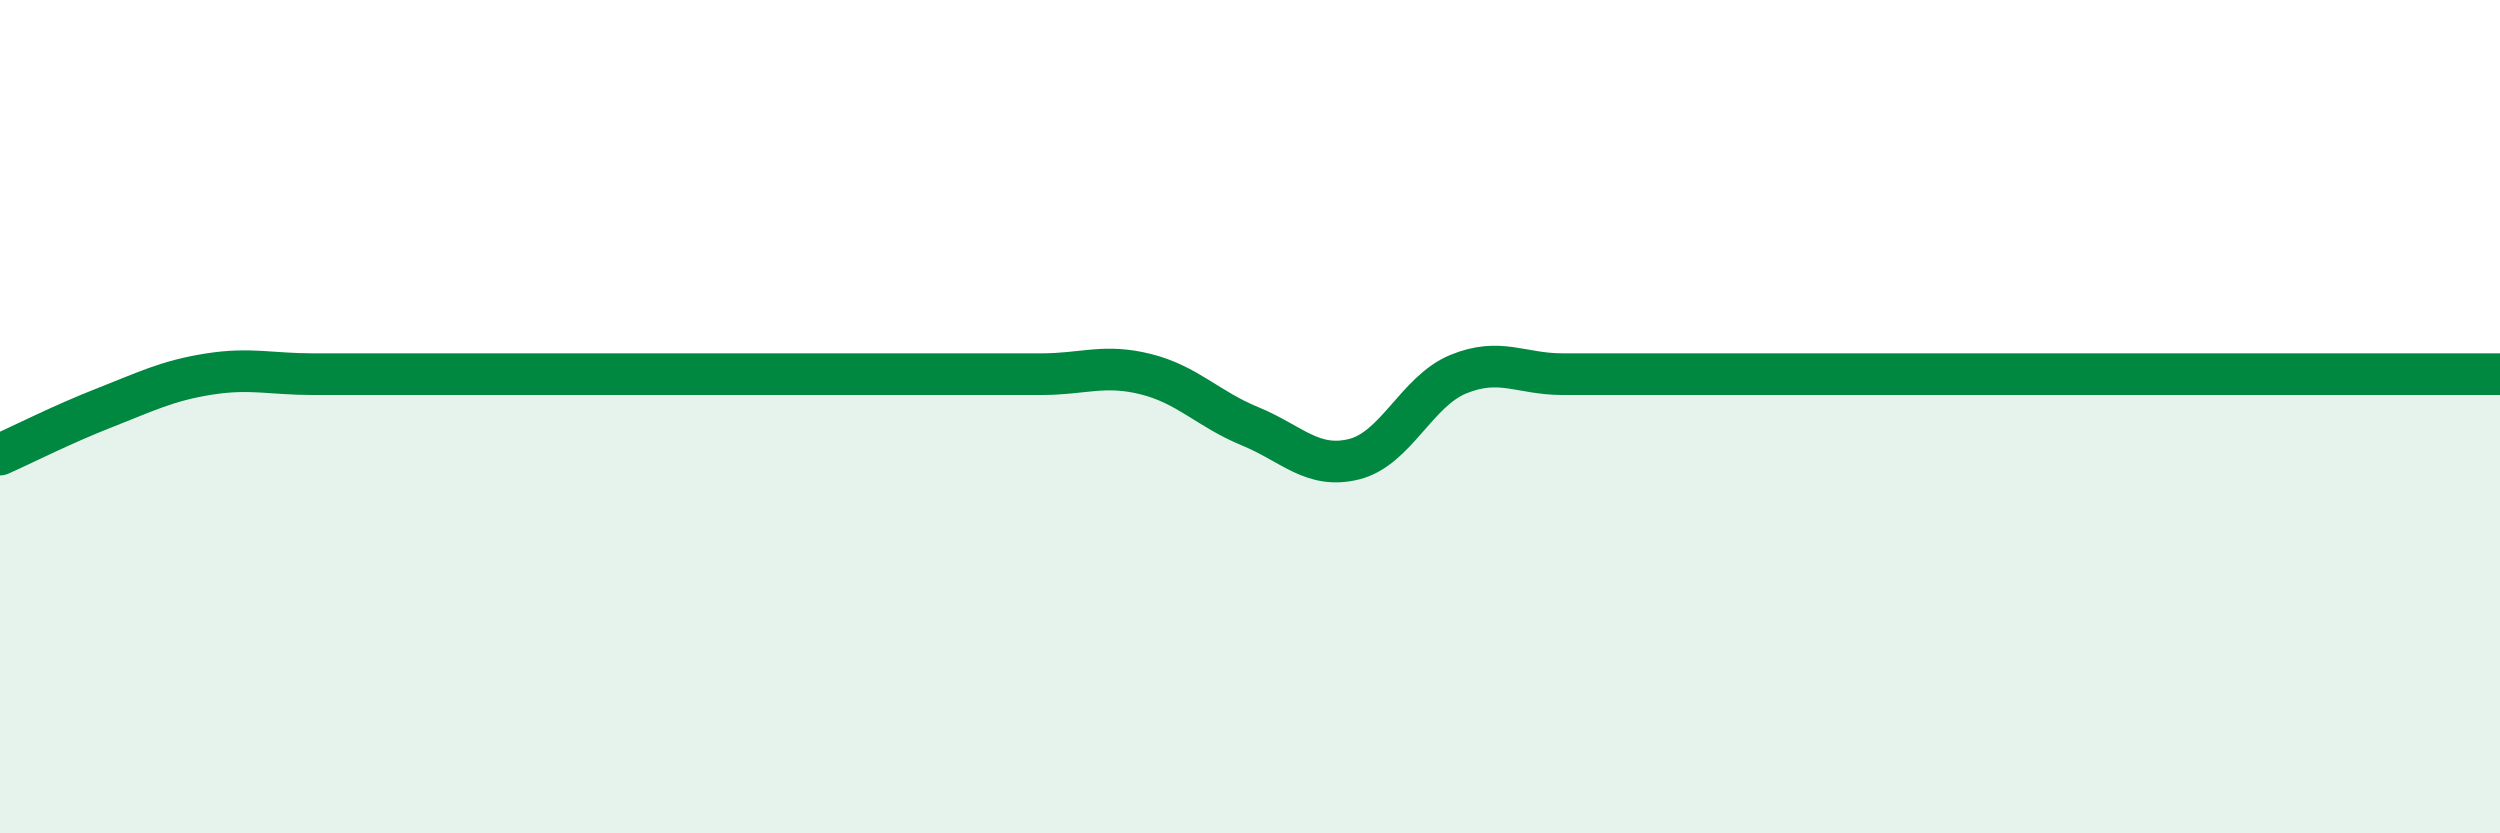
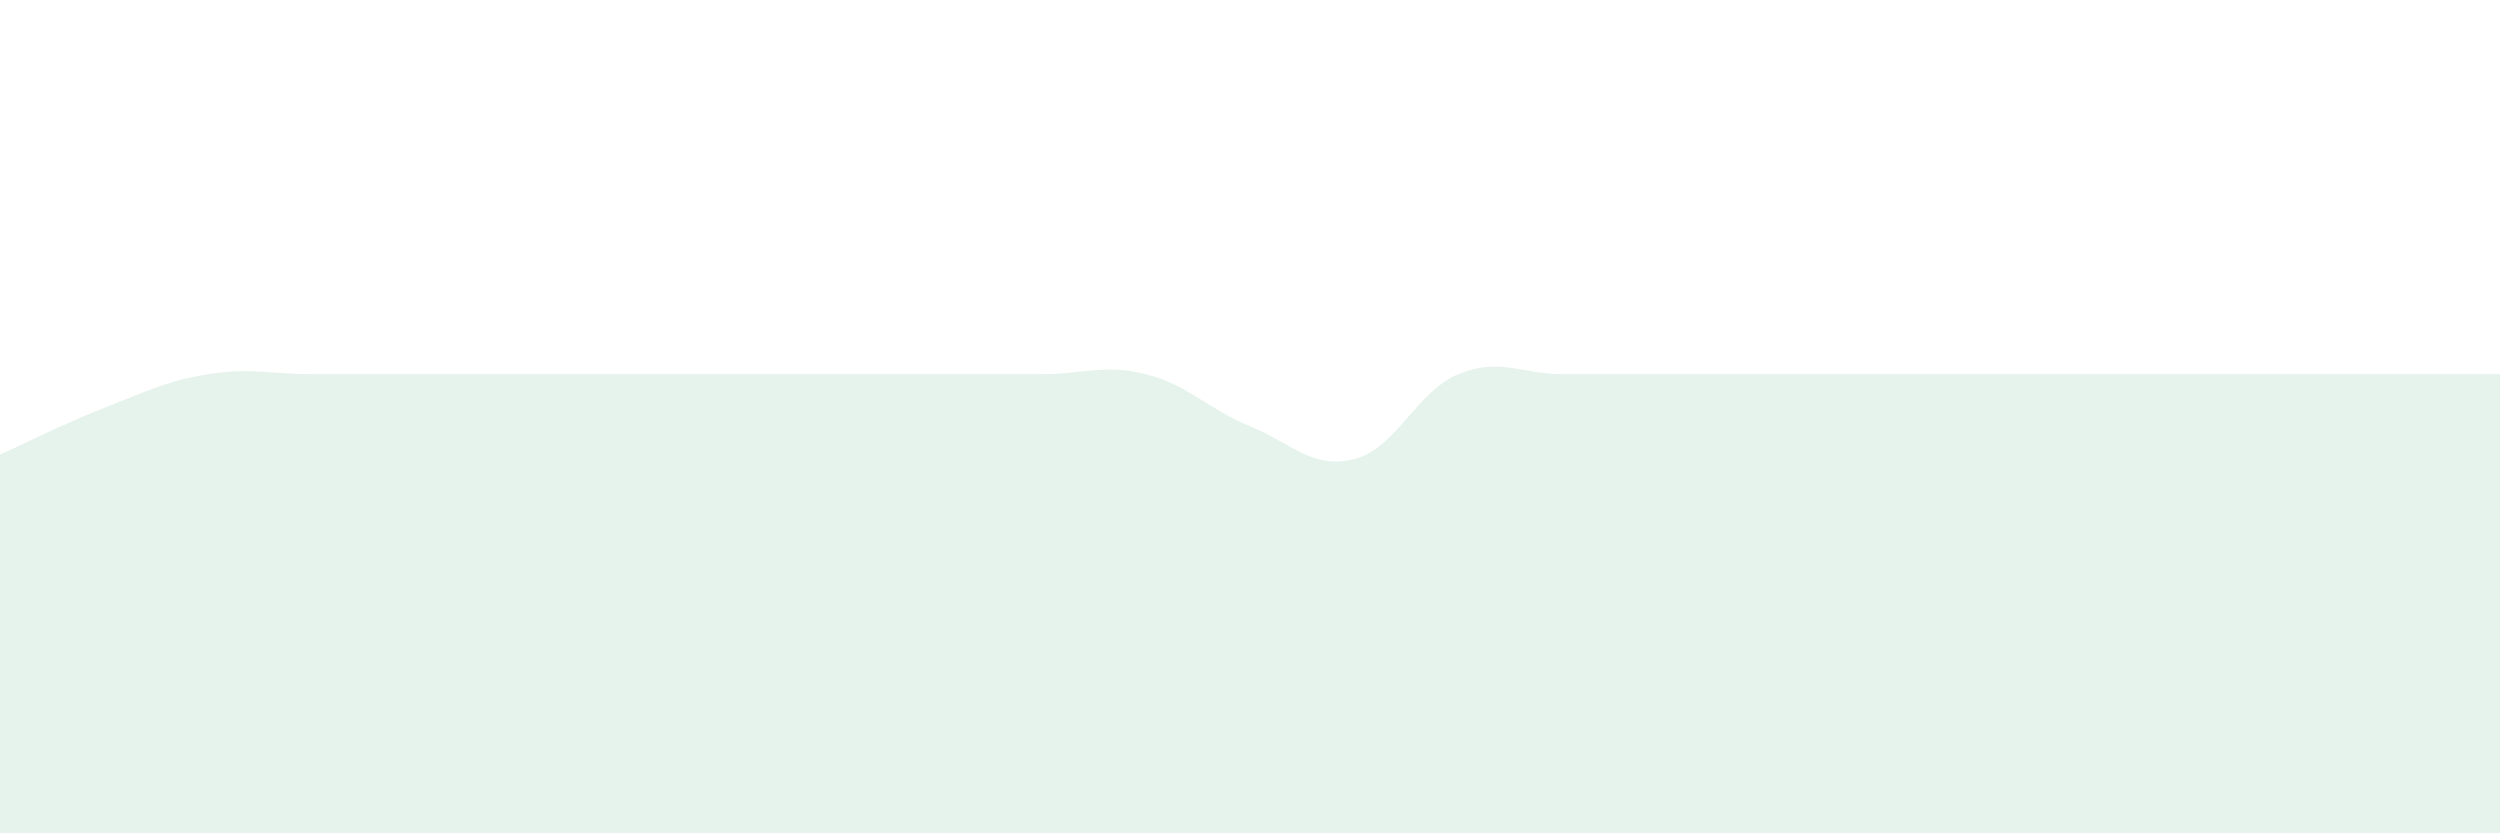
<svg xmlns="http://www.w3.org/2000/svg" width="60" height="20" viewBox="0 0 60 20">
  <path d="M 0,10.91 C 0.5,10.69 1.5,10.18 2.5,9.79 C 3.5,9.4 4,9.14 5,8.98 C 6,8.82 6.5,8.98 7.5,8.98 C 8.5,8.98 9,8.98 10,8.98 C 11,8.98 11.5,8.98 12.5,8.98 C 13.5,8.98 14,8.98 15,8.98 C 16,8.98 16.5,8.98 17.5,8.98 C 18.5,8.98 19,8.98 20,8.98 C 21,8.98 21.5,8.98 22.5,8.98 C 23.5,8.98 24,8.98 25,8.98 C 26,8.98 26.5,8.73 27.5,8.98 C 28.5,9.23 29,9.82 30,10.23 C 31,10.64 31.5,11.27 32.5,11.02 C 33.5,10.77 34,9.39 35,8.98 C 36,8.57 36.5,8.98 37.5,8.98 C 38.5,8.98 39,8.98 40,8.98 C 41,8.98 41.5,8.98 42.5,8.98 C 43.5,8.98 44,8.98 45,8.98 C 46,8.98 46.5,8.98 47.5,8.98 C 48.5,8.98 49,8.98 50,8.98 C 51,8.98 51.5,8.98 52.5,8.98 C 53.5,8.98 54,8.98 55,8.98 C 56,8.98 56.5,8.98 57.5,8.98 C 58.5,8.98 59.5,8.98 60,8.98L60 20L0 20Z" fill="#008740" opacity="0.1" stroke-linecap="round" stroke-linejoin="round" />
-   <path d="M 0,10.91 C 0.5,10.69 1.5,10.18 2.5,9.79 C 3.5,9.4 4,9.14 5,8.98 C 6,8.82 6.5,8.98 7.5,8.98 C 8.5,8.98 9,8.98 10,8.98 C 11,8.98 11.5,8.98 12.5,8.98 C 13.5,8.98 14,8.98 15,8.98 C 16,8.98 16.5,8.98 17.5,8.98 C 18.5,8.98 19,8.98 20,8.98 C 21,8.98 21.5,8.98 22.5,8.98 C 23.5,8.98 24,8.98 25,8.98 C 26,8.98 26.5,8.73 27.5,8.98 C 28.5,9.23 29,9.82 30,10.23 C 31,10.64 31.5,11.27 32.5,11.02 C 33.5,10.77 34,9.39 35,8.98 C 36,8.57 36.5,8.98 37.5,8.98 C 38.5,8.98 39,8.98 40,8.98 C 41,8.98 41.5,8.98 42.5,8.98 C 43.5,8.98 44,8.98 45,8.98 C 46,8.98 46.5,8.98 47.5,8.98 C 48.5,8.98 49,8.98 50,8.98 C 51,8.98 51.5,8.98 52.5,8.98 C 53.5,8.98 54,8.98 55,8.98 C 56,8.98 56.5,8.98 57.5,8.98 C 58.5,8.98 59.5,8.98 60,8.98" stroke="#008740" stroke-width="1" fill="none" stroke-linecap="round" stroke-linejoin="round" />
</svg>